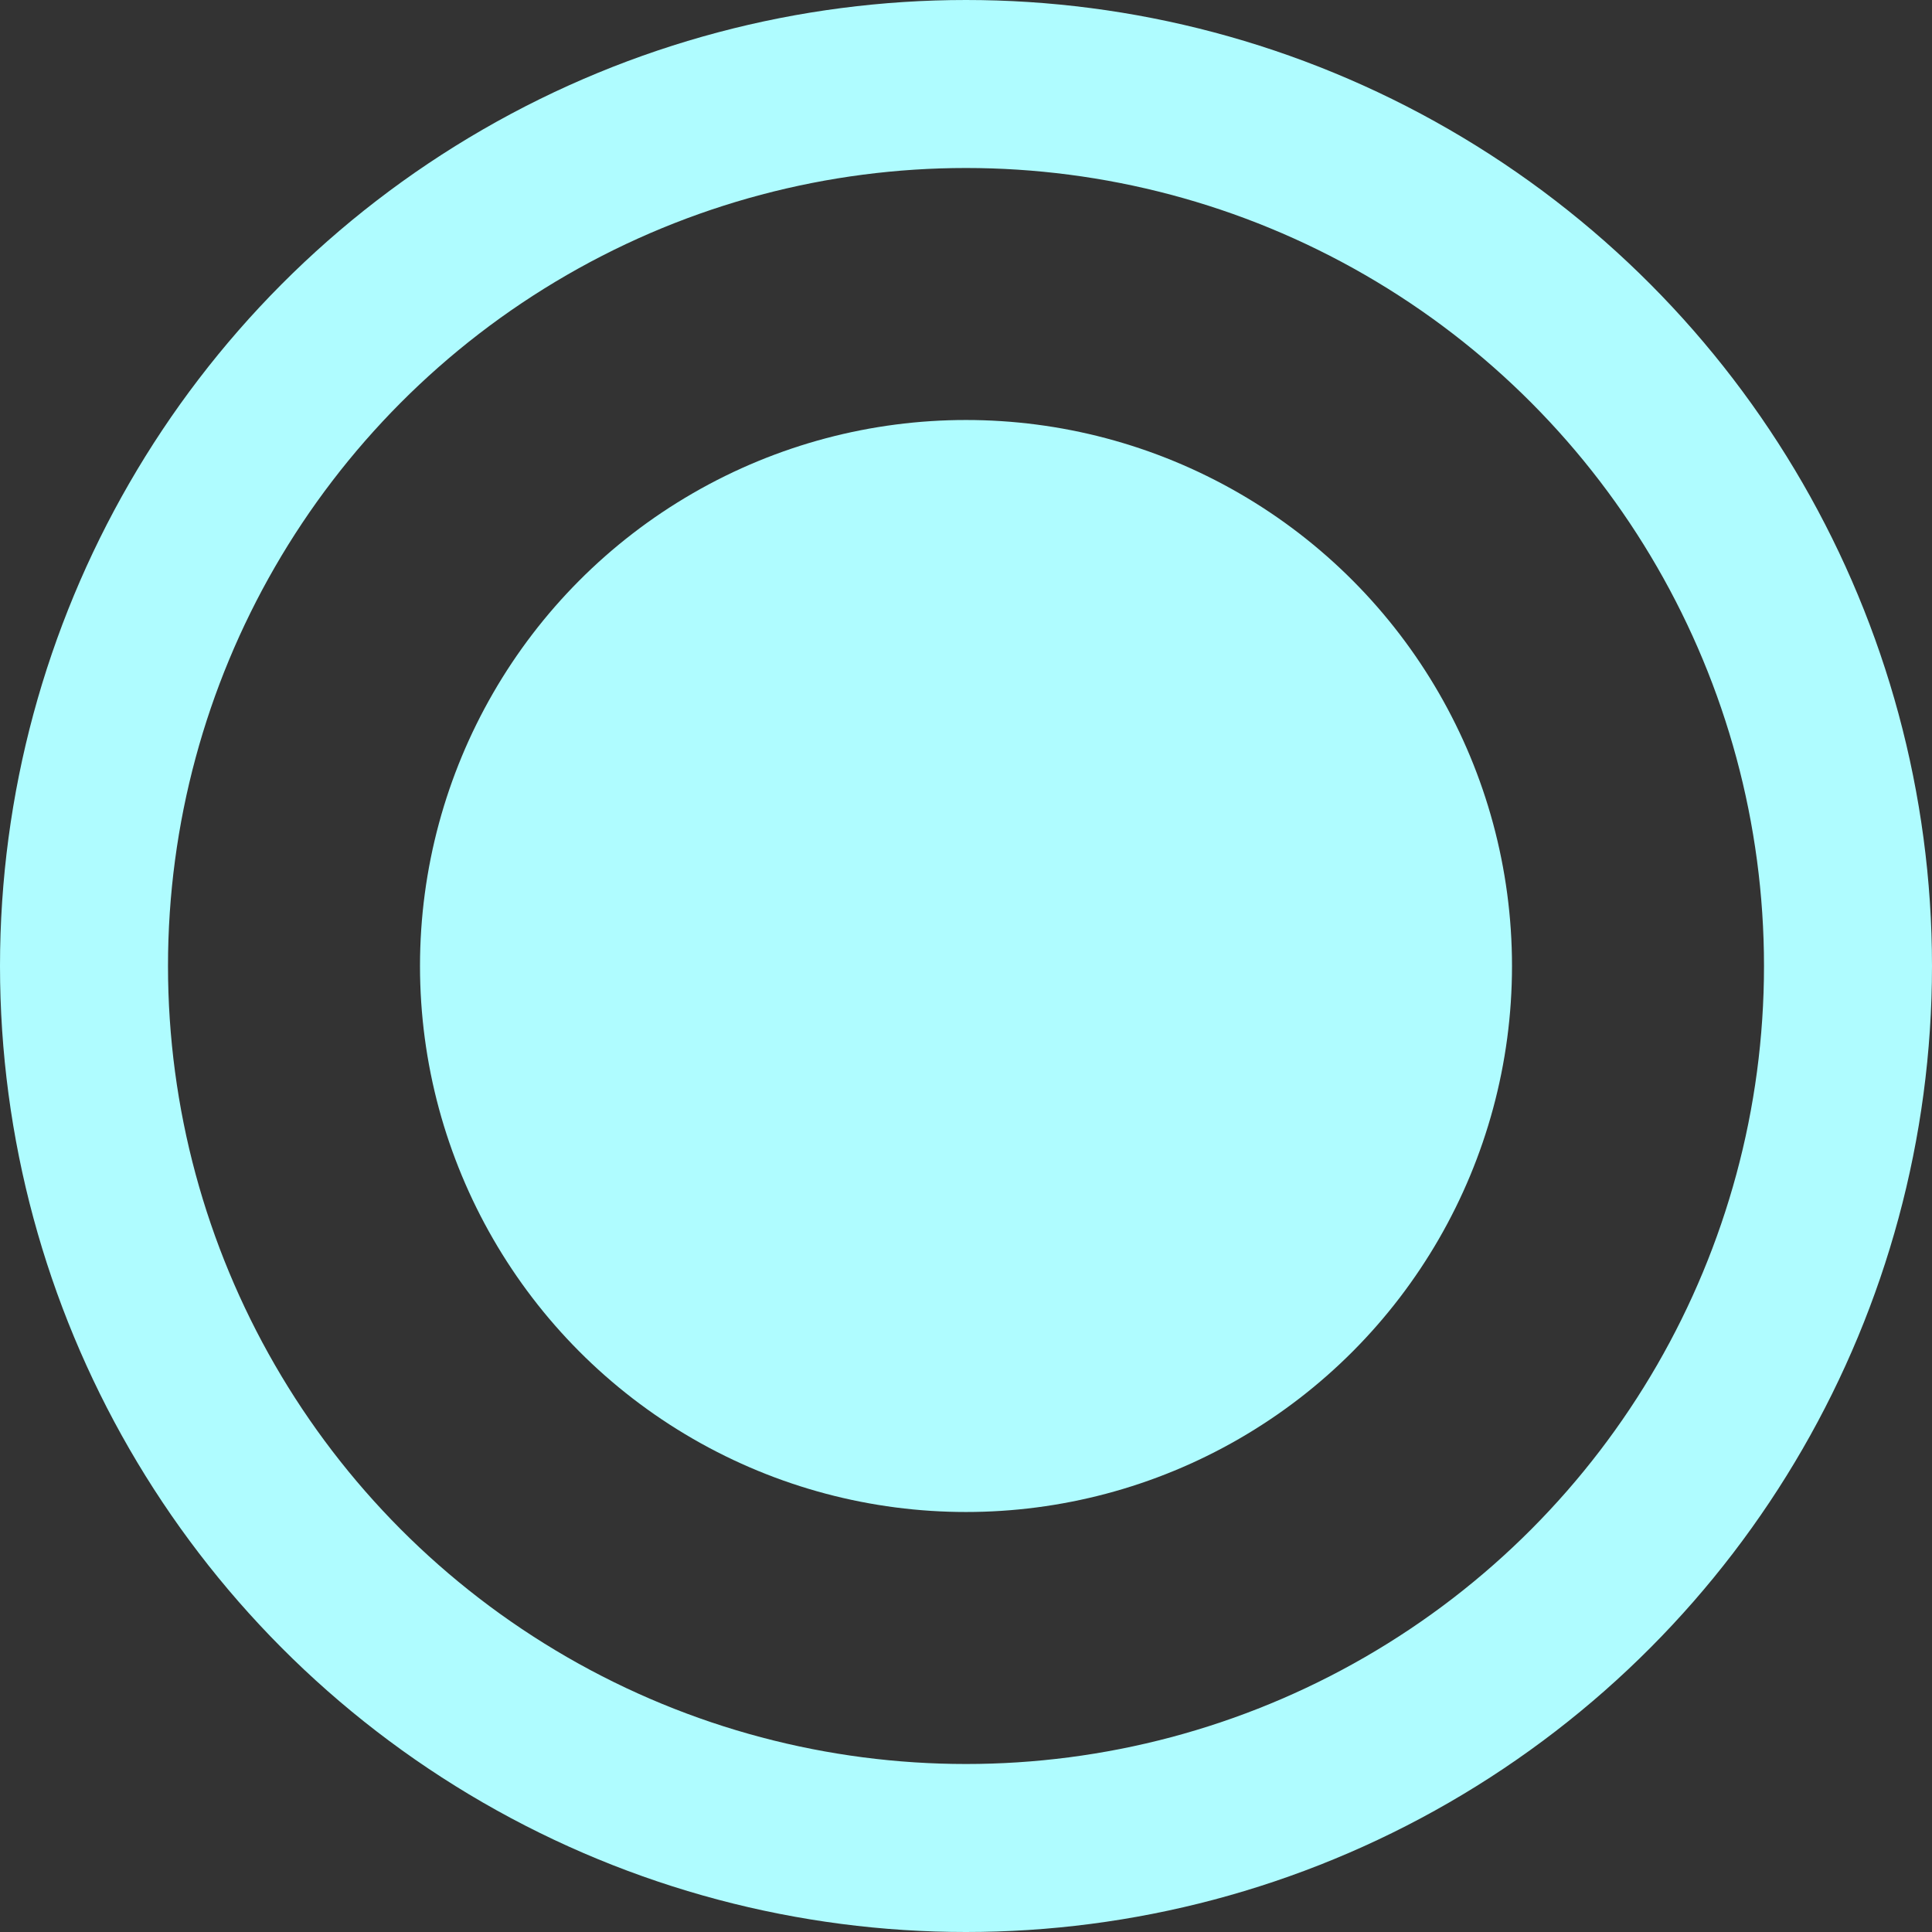
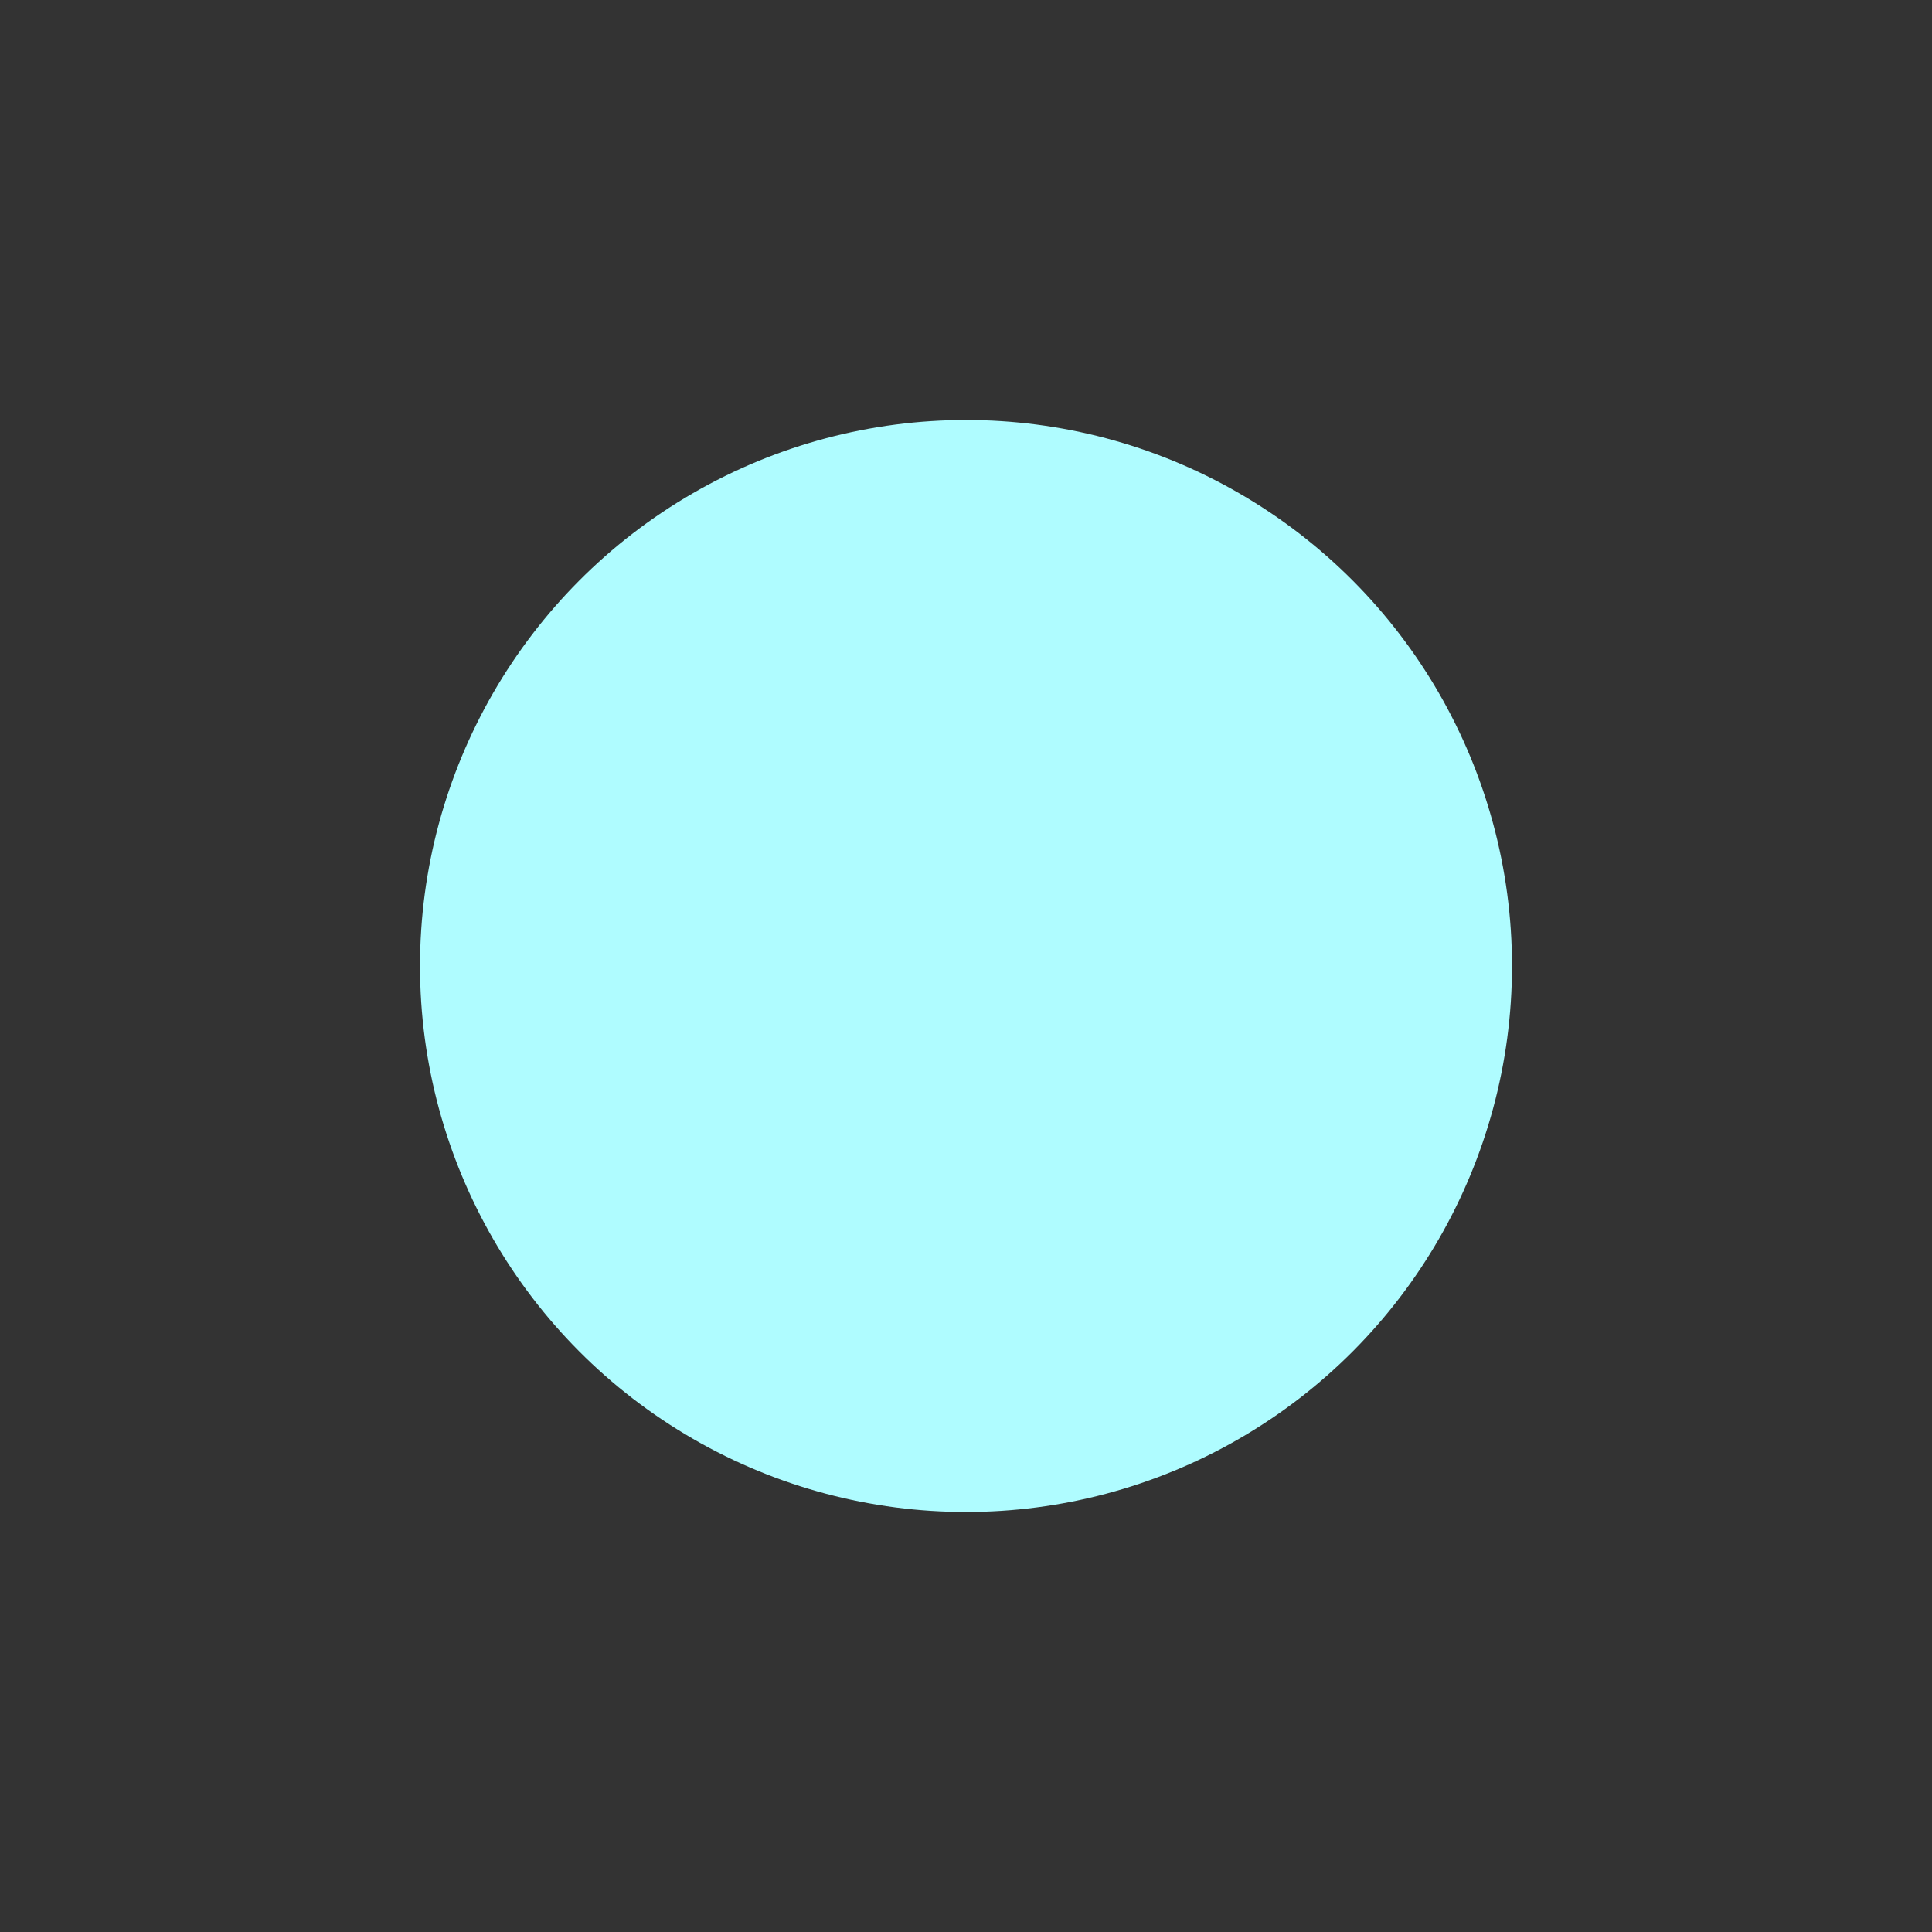
<svg xmlns="http://www.w3.org/2000/svg" width="23" height="23" viewBox="0 0 23 23">
  <rect x="0" y="0" width="23" height="23" fill="#333333" stroke="none" />
  <g id="Group_16844" data-name="Group 16844" transform="translate(-1083 -4599)">
    <g id="Ellipse_50" data-name="Ellipse 50" transform="translate(1083 4599)" fill="none" stroke="#affcff" stroke-width="2">
-       <circle cx="11.5" cy="11.5" r="11.5" stroke="none" />
-       <circle cx="11.5" cy="11.5" r="10.5" fill="none" />
-     </g>
+       </g>
    <circle id="Ellipse_51" data-name="Ellipse 51" cx="6.5" cy="6.5" r="6.5" transform="translate(1088 4604)" fill="#affcff" />
  </g>
</svg>